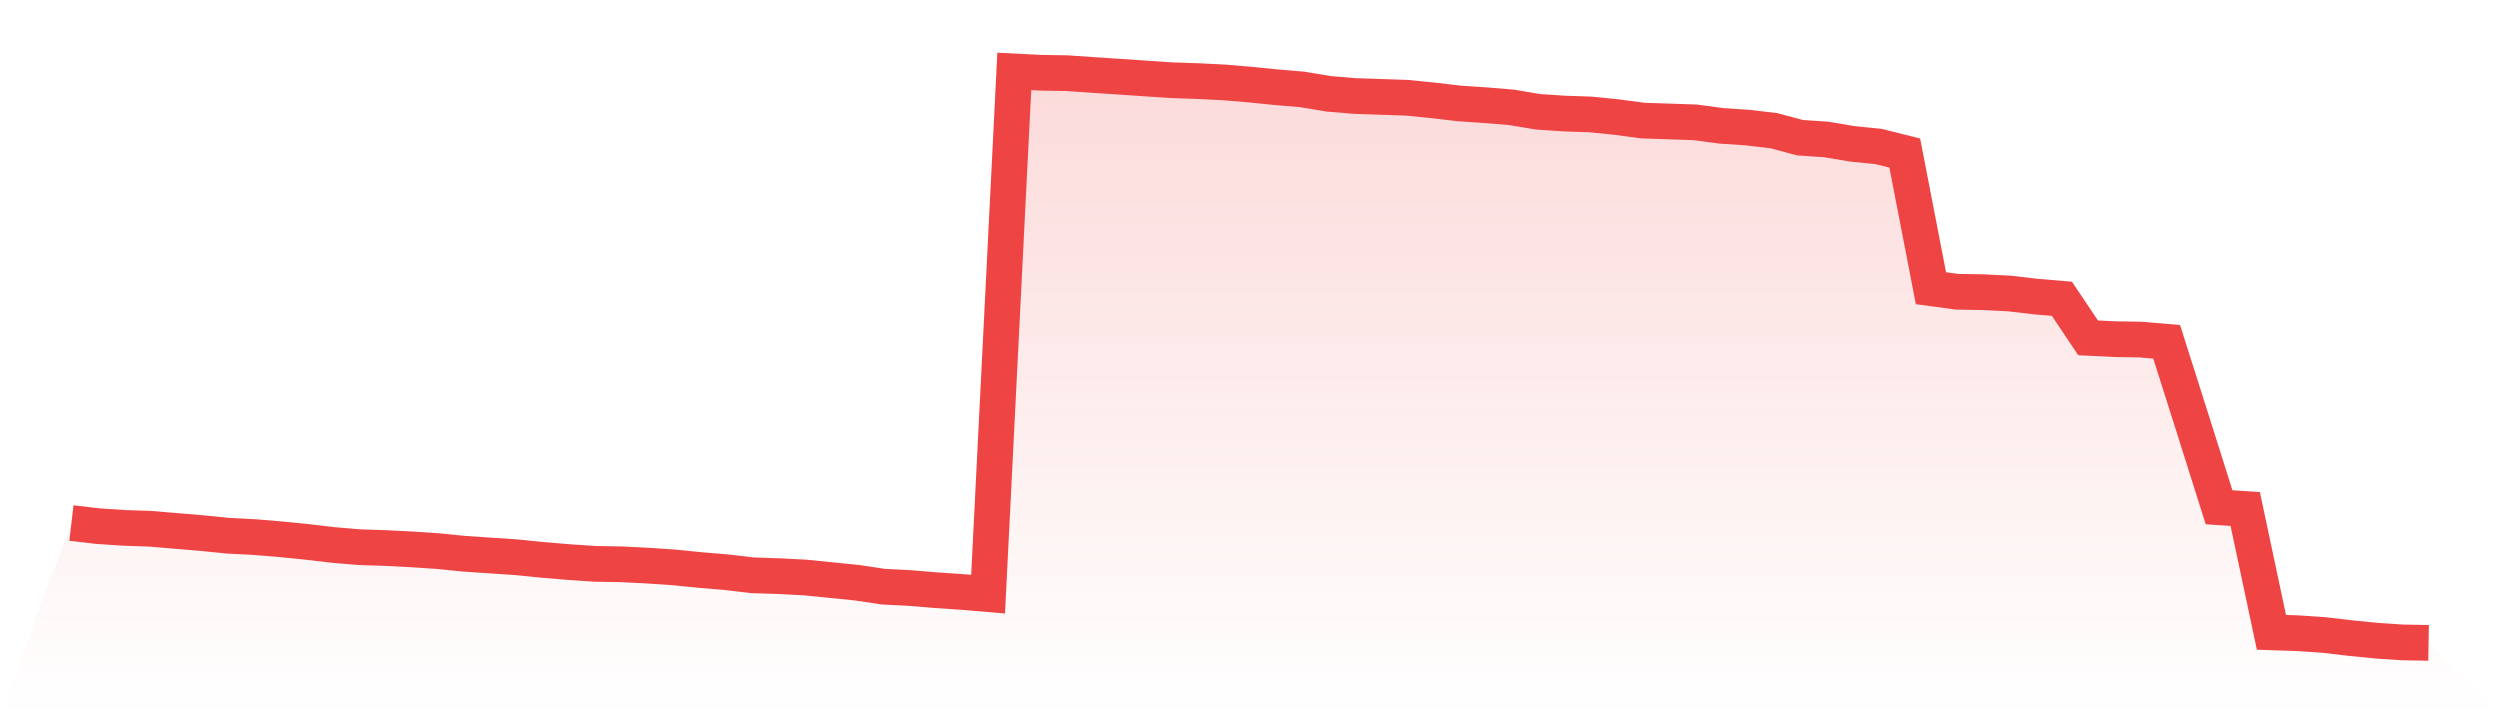
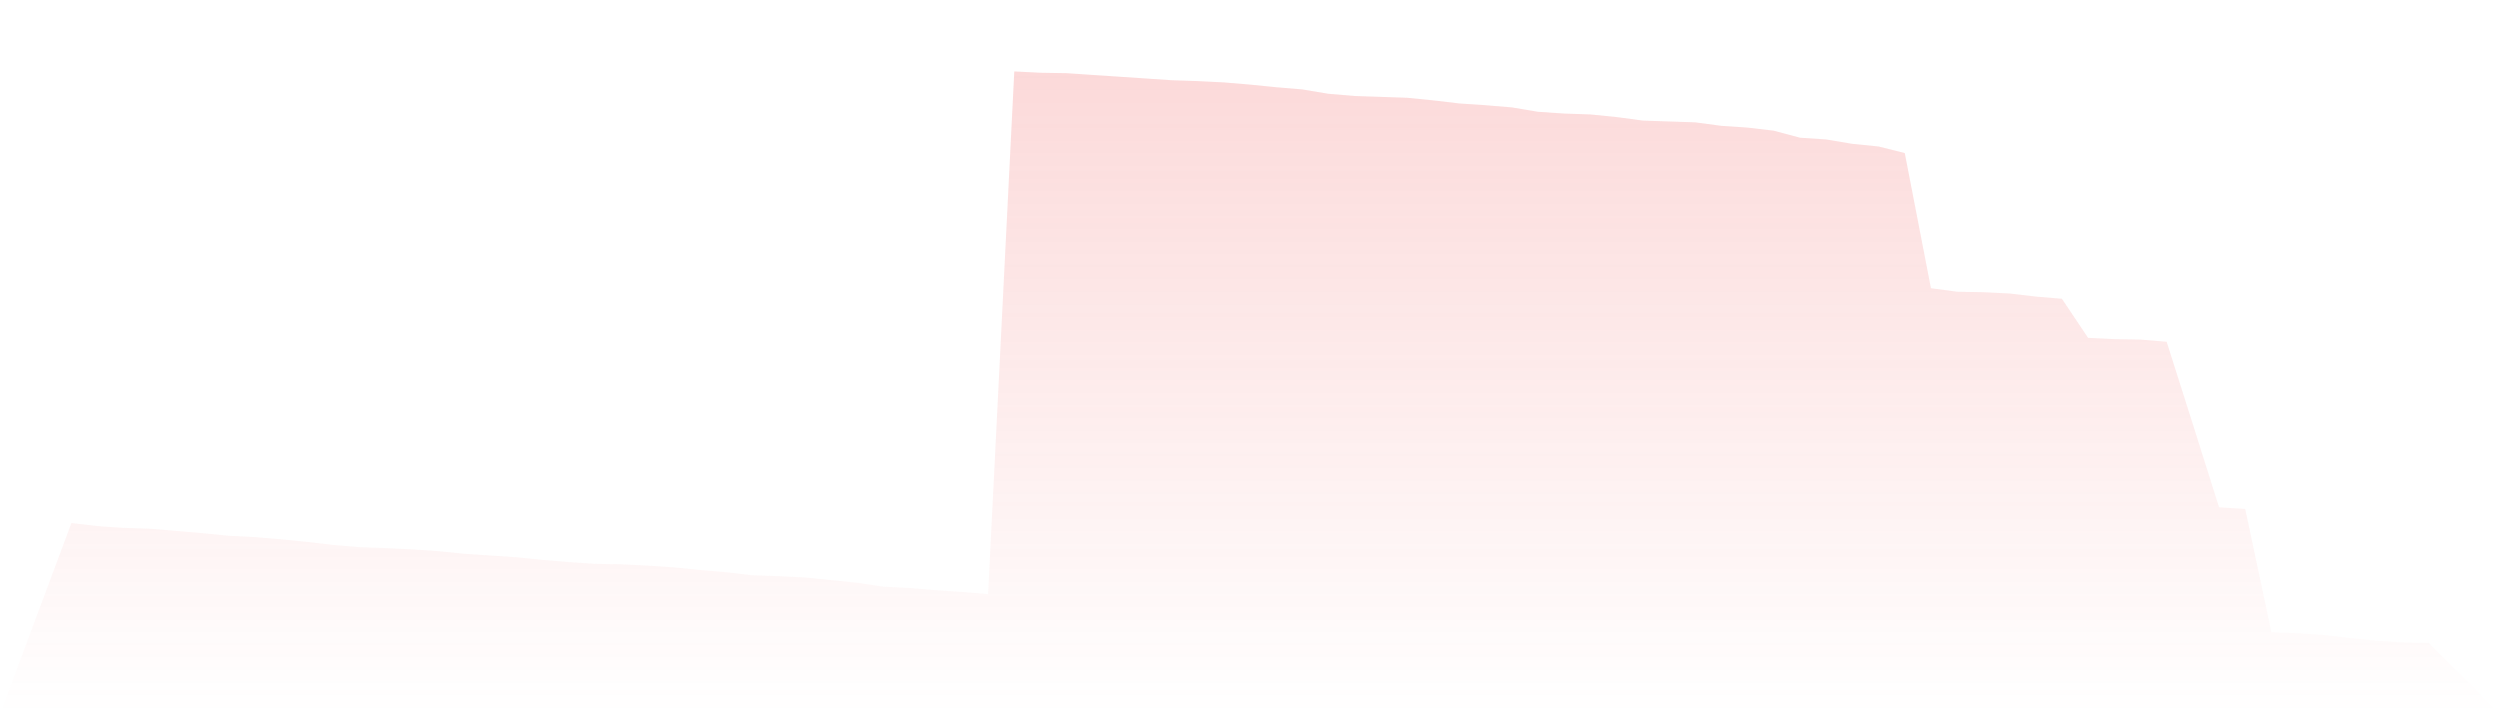
<svg xmlns="http://www.w3.org/2000/svg" viewBox="0 0 140 40">
  <defs>
    <linearGradient id="gradient" x1="0" x2="0" y1="0" y2="1">
      <stop offset="0%" stop-color="#ef4444" stop-opacity="0.2" />
      <stop offset="100%" stop-color="#ef4444" stop-opacity="0" />
    </linearGradient>
  </defs>
  <path d="M4,29.29 L4,29.29 L5.467,29.462 L6.933,29.561 L8.4,29.61 L9.867,29.733 L11.333,29.856 L12.8,30.003 L14.267,30.077 L15.733,30.2 L17.2,30.347 L18.667,30.519 L20.133,30.642 L21.6,30.691 L23.067,30.765 L24.533,30.863 L26,31.011 L27.467,31.109 L28.933,31.207 L30.4,31.355 L31.867,31.478 L33.333,31.576 L34.8,31.601 L36.267,31.674 L37.733,31.773 L39.2,31.92 L40.667,32.043 L42.133,32.215 L43.6,32.264 L45.067,32.338 L46.533,32.485 L48,32.633 L49.467,32.854 L50.933,32.928 L52.4,33.051 L53.867,33.149 L55.333,33.272 L56.8,4 L58.267,4.074 L59.733,4.098 L61.2,4.197 L62.667,4.295 L64.133,4.393 L65.6,4.492 L67.067,4.541 L68.533,4.614 L70,4.737 L71.467,4.885 L72.933,5.008 L74.4,5.253 L75.867,5.376 L77.333,5.425 L78.8,5.475 L80.267,5.622 L81.733,5.794 L83.2,5.892 L84.667,6.015 L86.133,6.261 L87.6,6.359 L89.067,6.409 L90.533,6.556 L92,6.753 L93.467,6.802 L94.933,6.851 L96.4,7.048 L97.867,7.146 L99.333,7.318 L100.8,7.711 L102.267,7.81 L103.733,8.055 L105.2,8.203 L106.667,8.571 L108.133,16.141 L109.6,16.338 L111.067,16.363 L112.533,16.436 L114,16.608 L115.467,16.731 L116.933,18.919 L118.4,18.992 L119.867,19.017 L121.333,19.14 L122.8,23.76 L124.267,28.406 L125.733,28.504 L127.2,35.41 L128.667,35.459 L130.133,35.558 L131.6,35.73 L133.067,35.877 L134.533,35.975 L136,36 L140,40 L0,40 z" fill="url(#gradient)" />
-   <path d="M4,29.29 L4,29.29 L5.467,29.462 L6.933,29.561 L8.4,29.61 L9.867,29.733 L11.333,29.856 L12.8,30.003 L14.267,30.077 L15.733,30.2 L17.2,30.347 L18.667,30.519 L20.133,30.642 L21.6,30.691 L23.067,30.765 L24.533,30.863 L26,31.011 L27.467,31.109 L28.933,31.207 L30.4,31.355 L31.867,31.478 L33.333,31.576 L34.8,31.601 L36.267,31.674 L37.733,31.773 L39.2,31.92 L40.667,32.043 L42.133,32.215 L43.6,32.264 L45.067,32.338 L46.533,32.485 L48,32.633 L49.467,32.854 L50.933,32.928 L52.4,33.051 L53.867,33.149 L55.333,33.272 L56.8,4 L58.267,4.074 L59.733,4.098 L61.2,4.197 L62.667,4.295 L64.133,4.393 L65.6,4.492 L67.067,4.541 L68.533,4.614 L70,4.737 L71.467,4.885 L72.933,5.008 L74.4,5.253 L75.867,5.376 L77.333,5.425 L78.8,5.475 L80.267,5.622 L81.733,5.794 L83.2,5.892 L84.667,6.015 L86.133,6.261 L87.6,6.359 L89.067,6.409 L90.533,6.556 L92,6.753 L93.467,6.802 L94.933,6.851 L96.4,7.048 L97.867,7.146 L99.333,7.318 L100.8,7.711 L102.267,7.81 L103.733,8.055 L105.2,8.203 L106.667,8.571 L108.133,16.141 L109.6,16.338 L111.067,16.363 L112.533,16.436 L114,16.608 L115.467,16.731 L116.933,18.919 L118.4,18.992 L119.867,19.017 L121.333,19.14 L122.8,23.76 L124.267,28.406 L125.733,28.504 L127.2,35.41 L128.667,35.459 L130.133,35.558 L131.6,35.73 L133.067,35.877 L134.533,35.975 L136,36" fill="none" stroke="#ef4444" stroke-width="2" />
</svg>